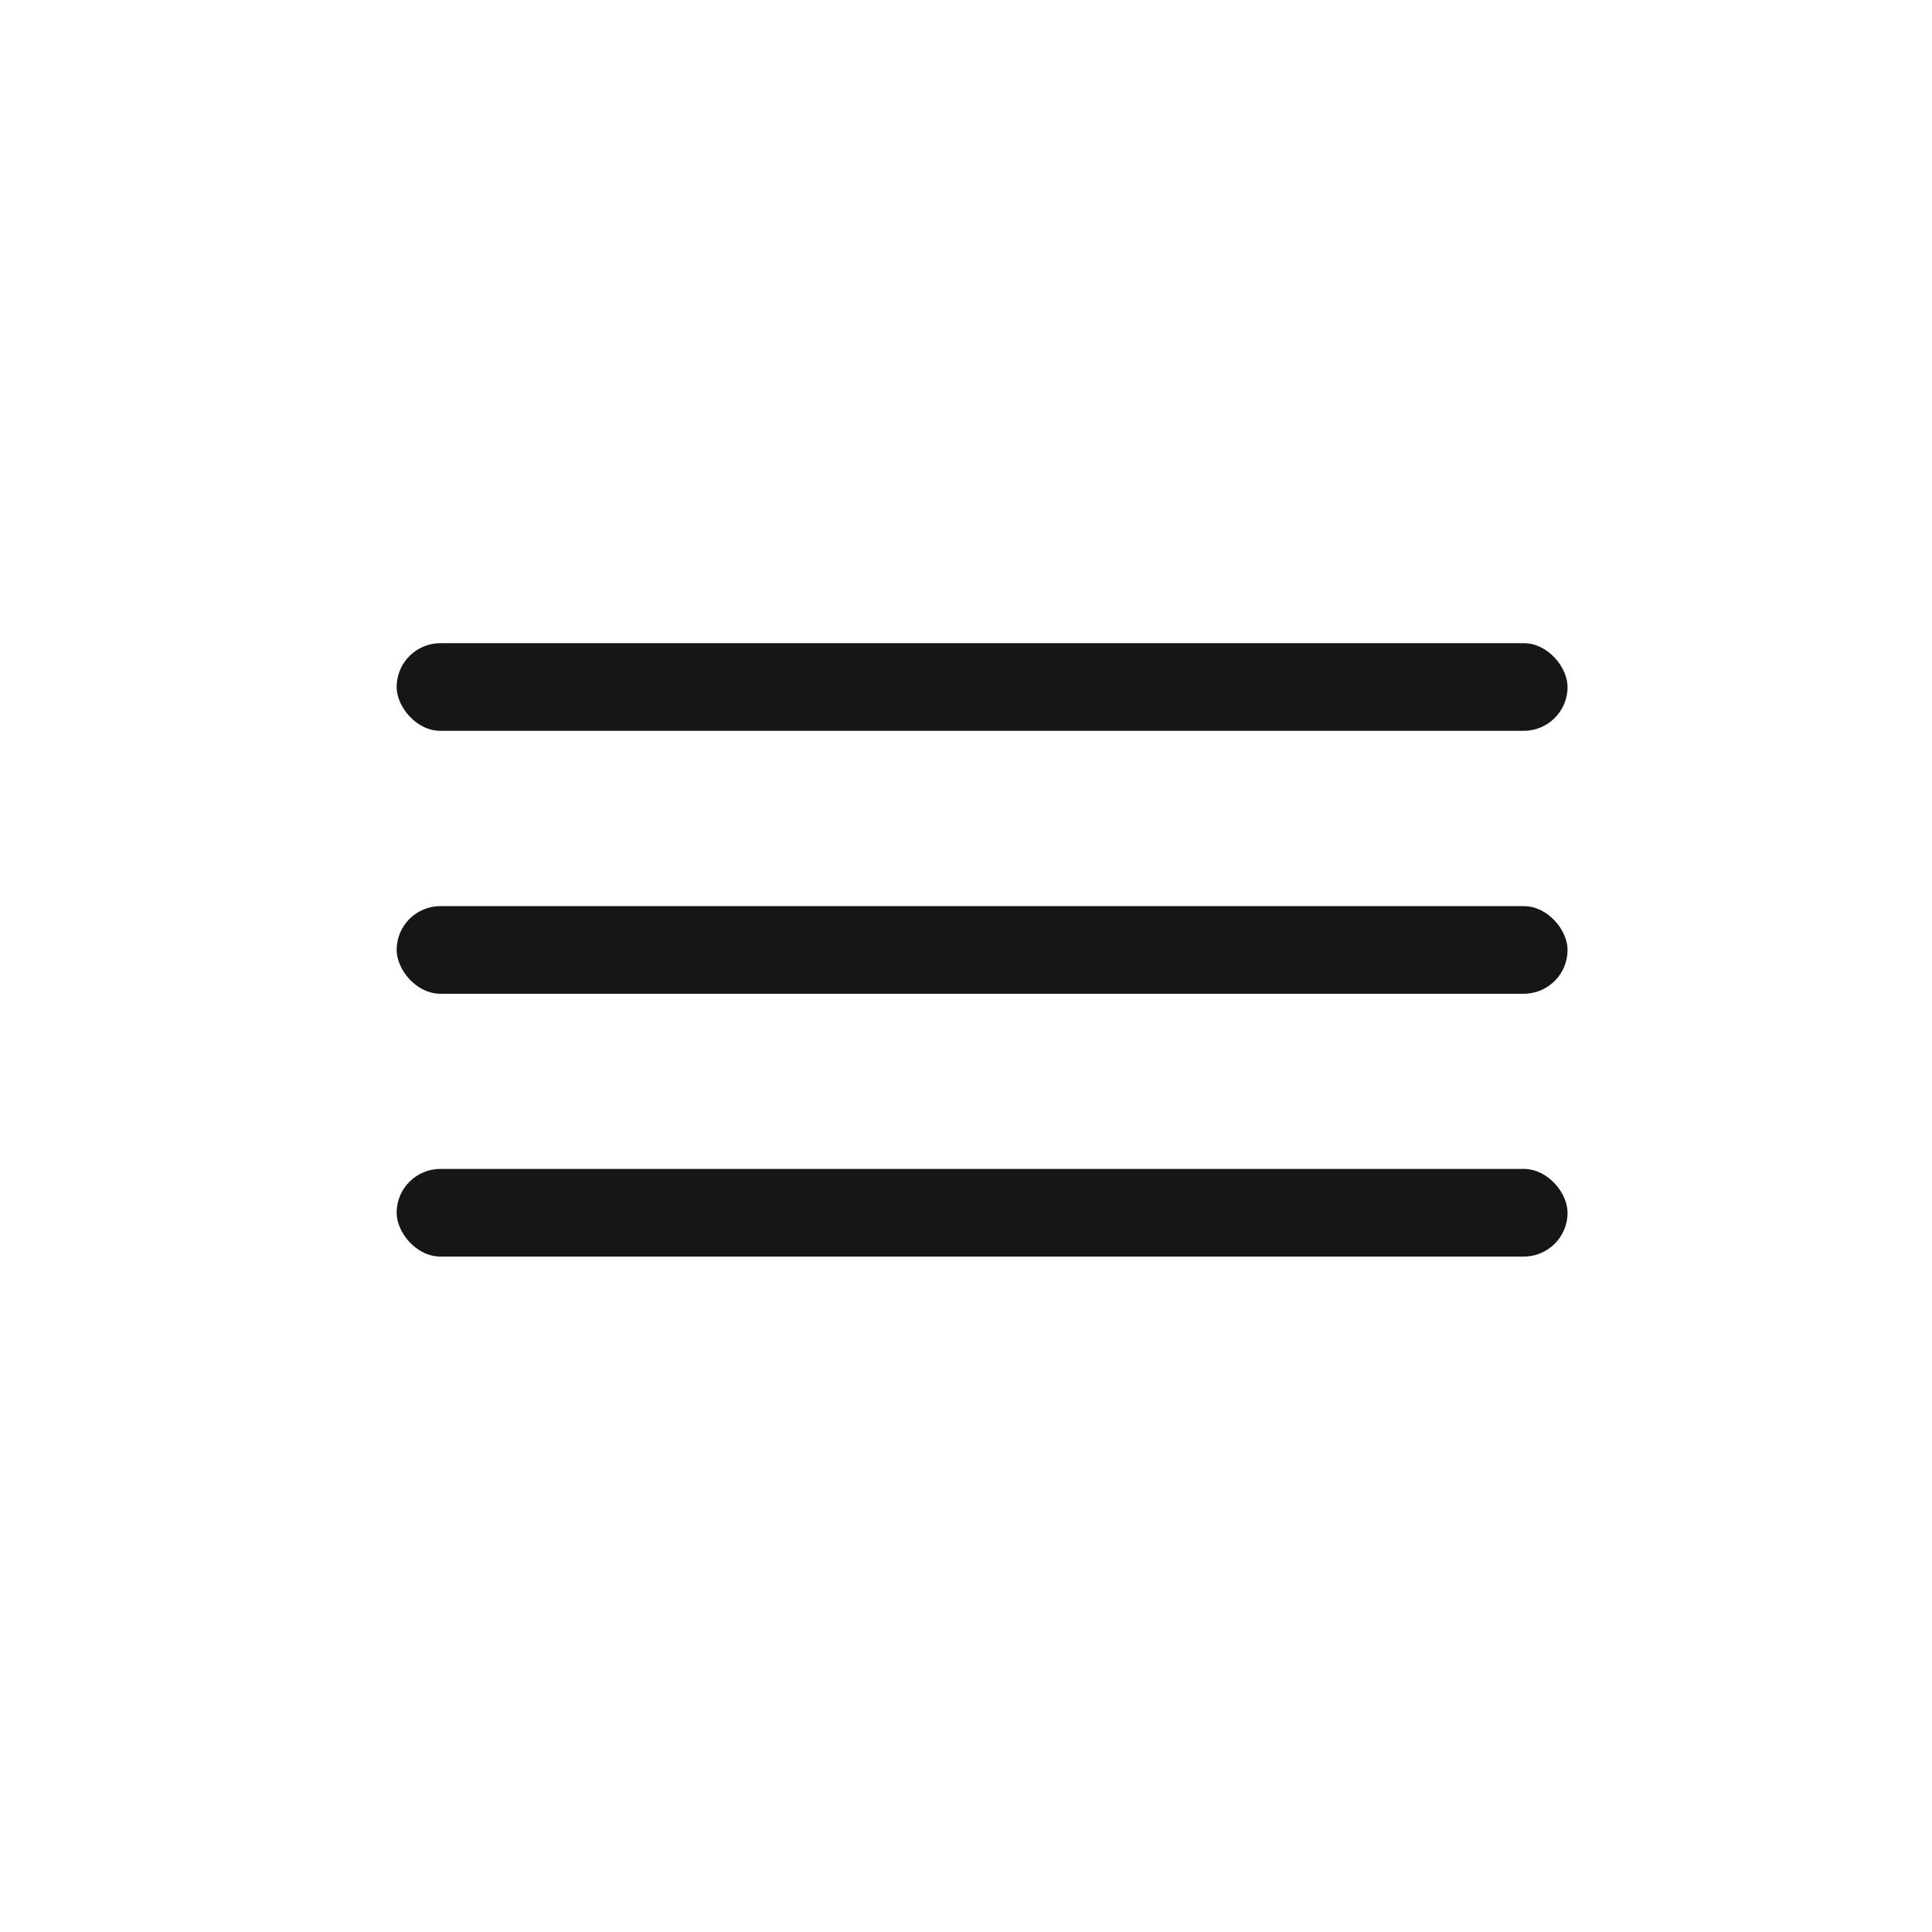
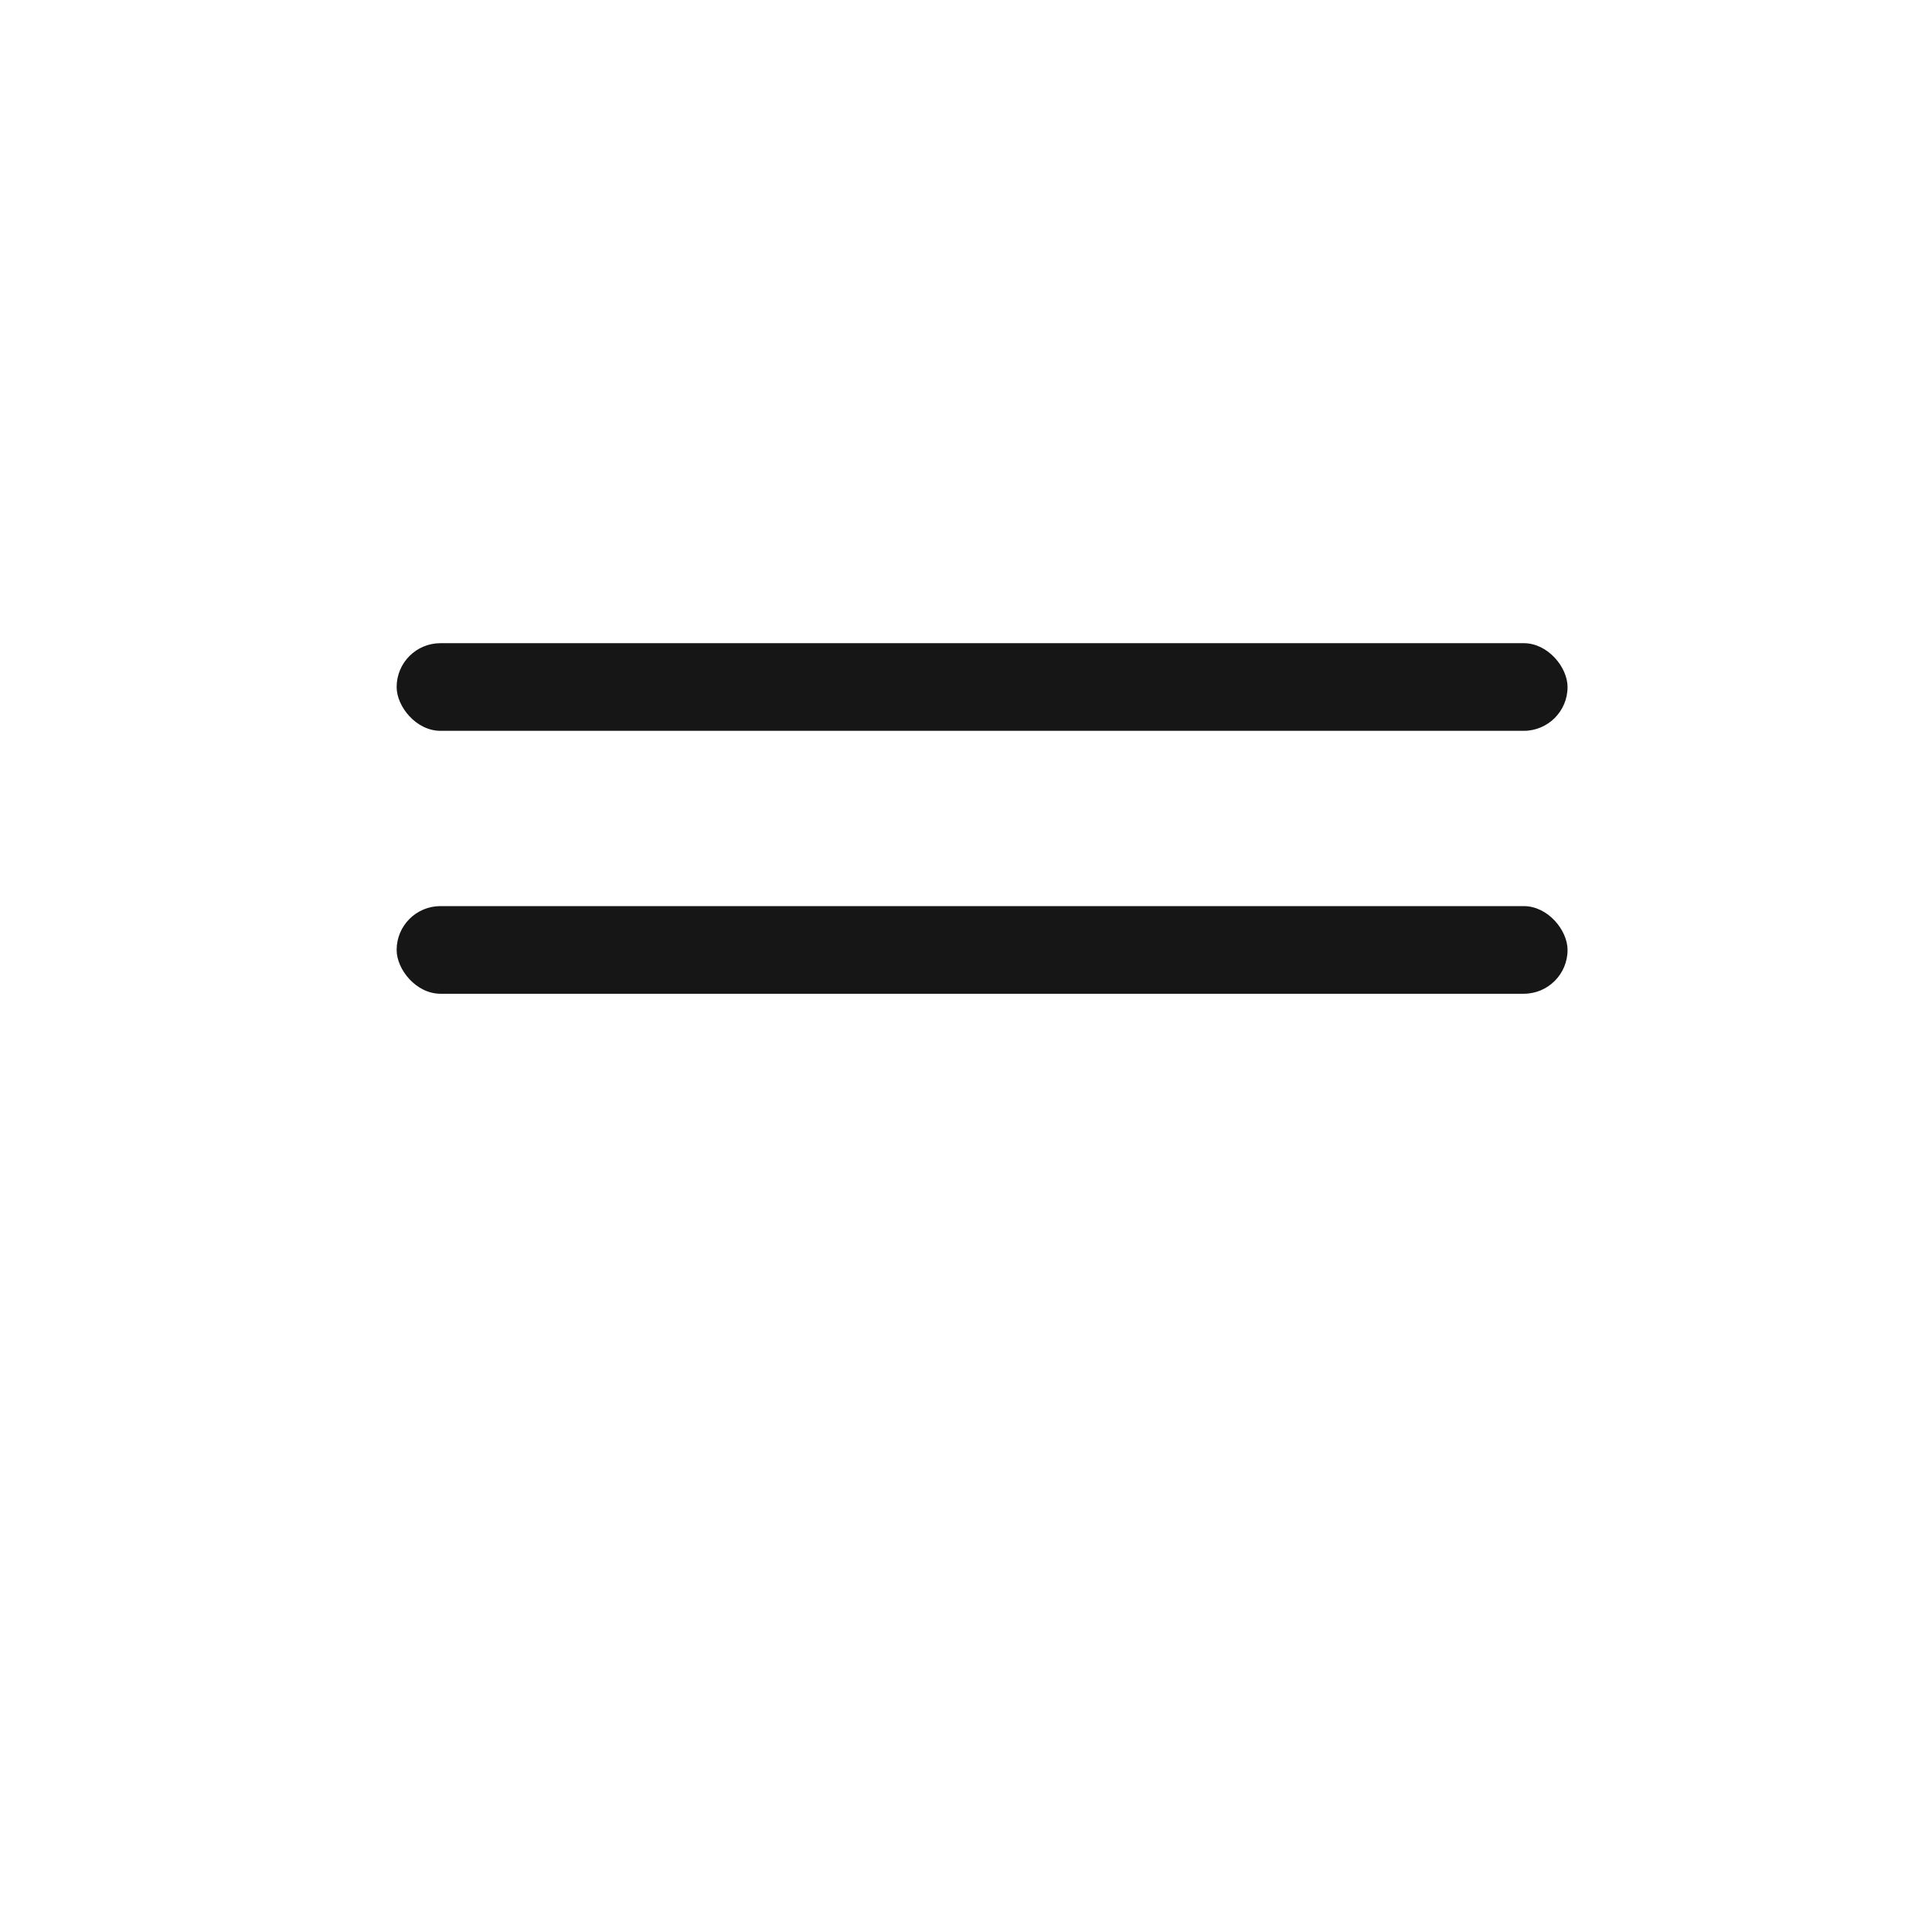
<svg xmlns="http://www.w3.org/2000/svg" width="33" height="33" viewBox="0 0 33 33" fill="none">
  <rect x="6.775" y="10.986" width="20" height="1.497" rx="0.748" fill="#161616" />
  <rect x="6.775" y="15.477" width="20" height="1.497" rx="0.748" fill="#161616" />
-   <rect x="6.775" y="19.966" width="20" height="1.497" rx="0.748" fill="#161616" />
</svg>